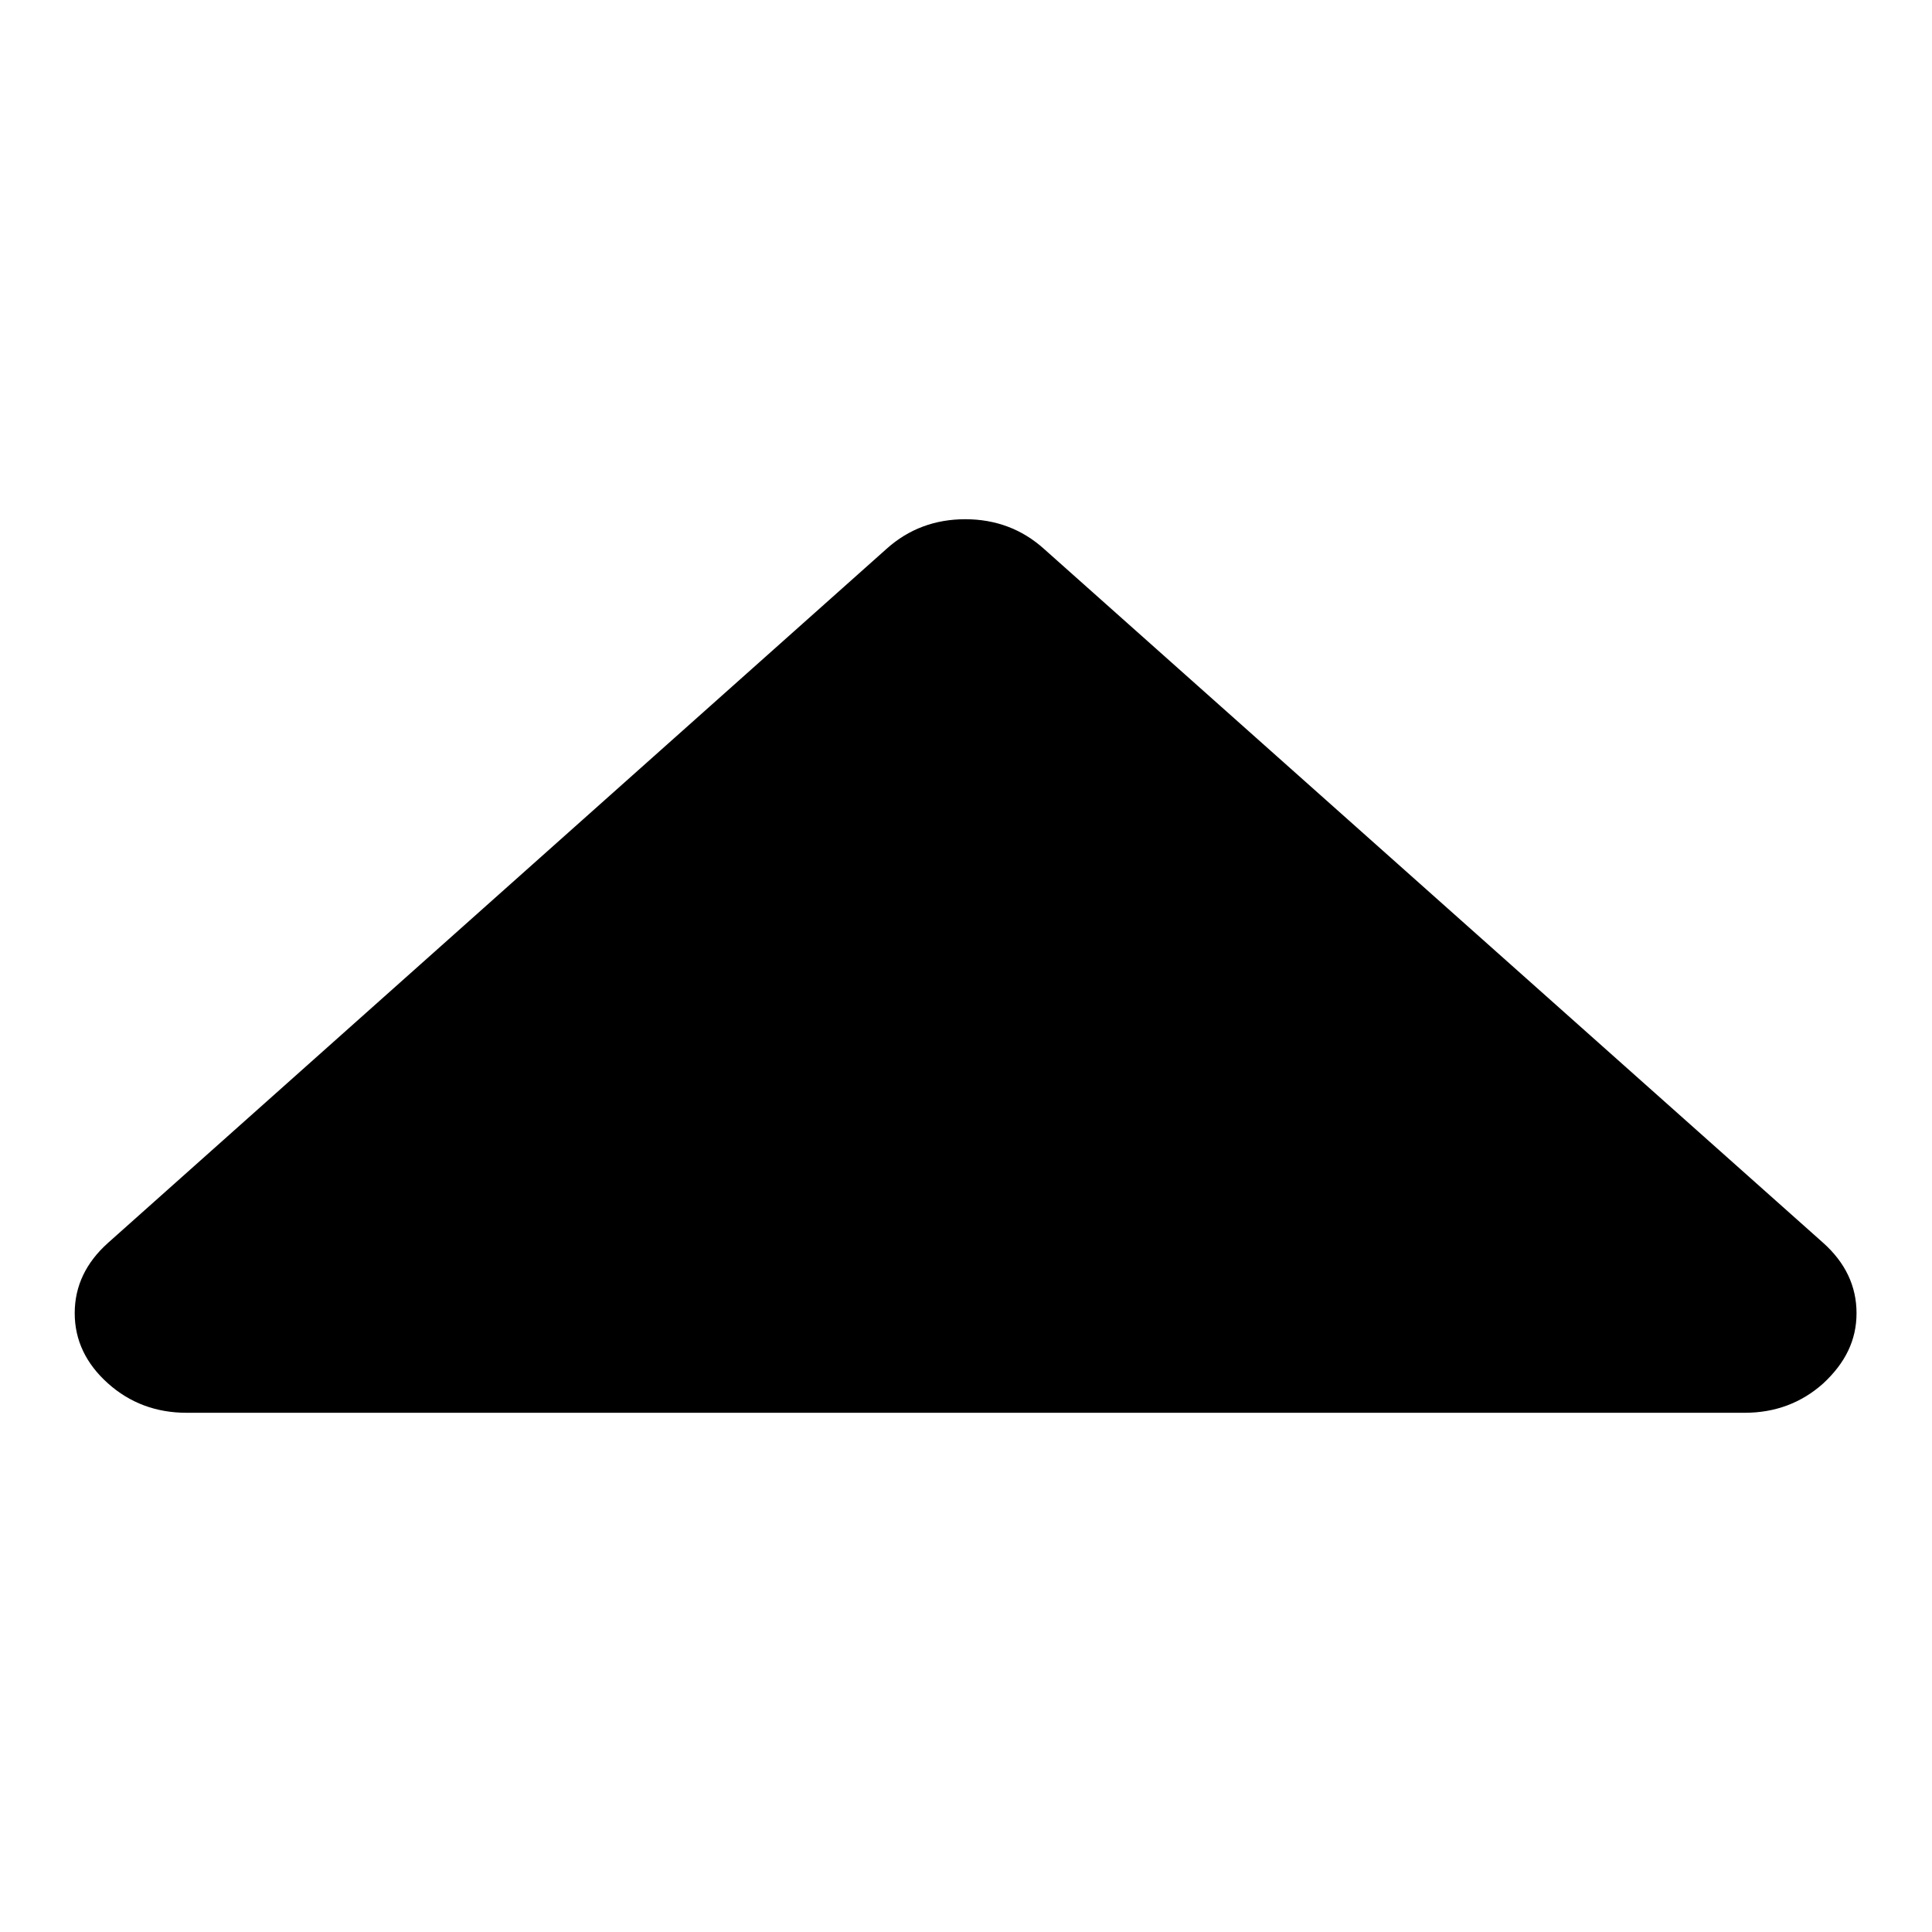
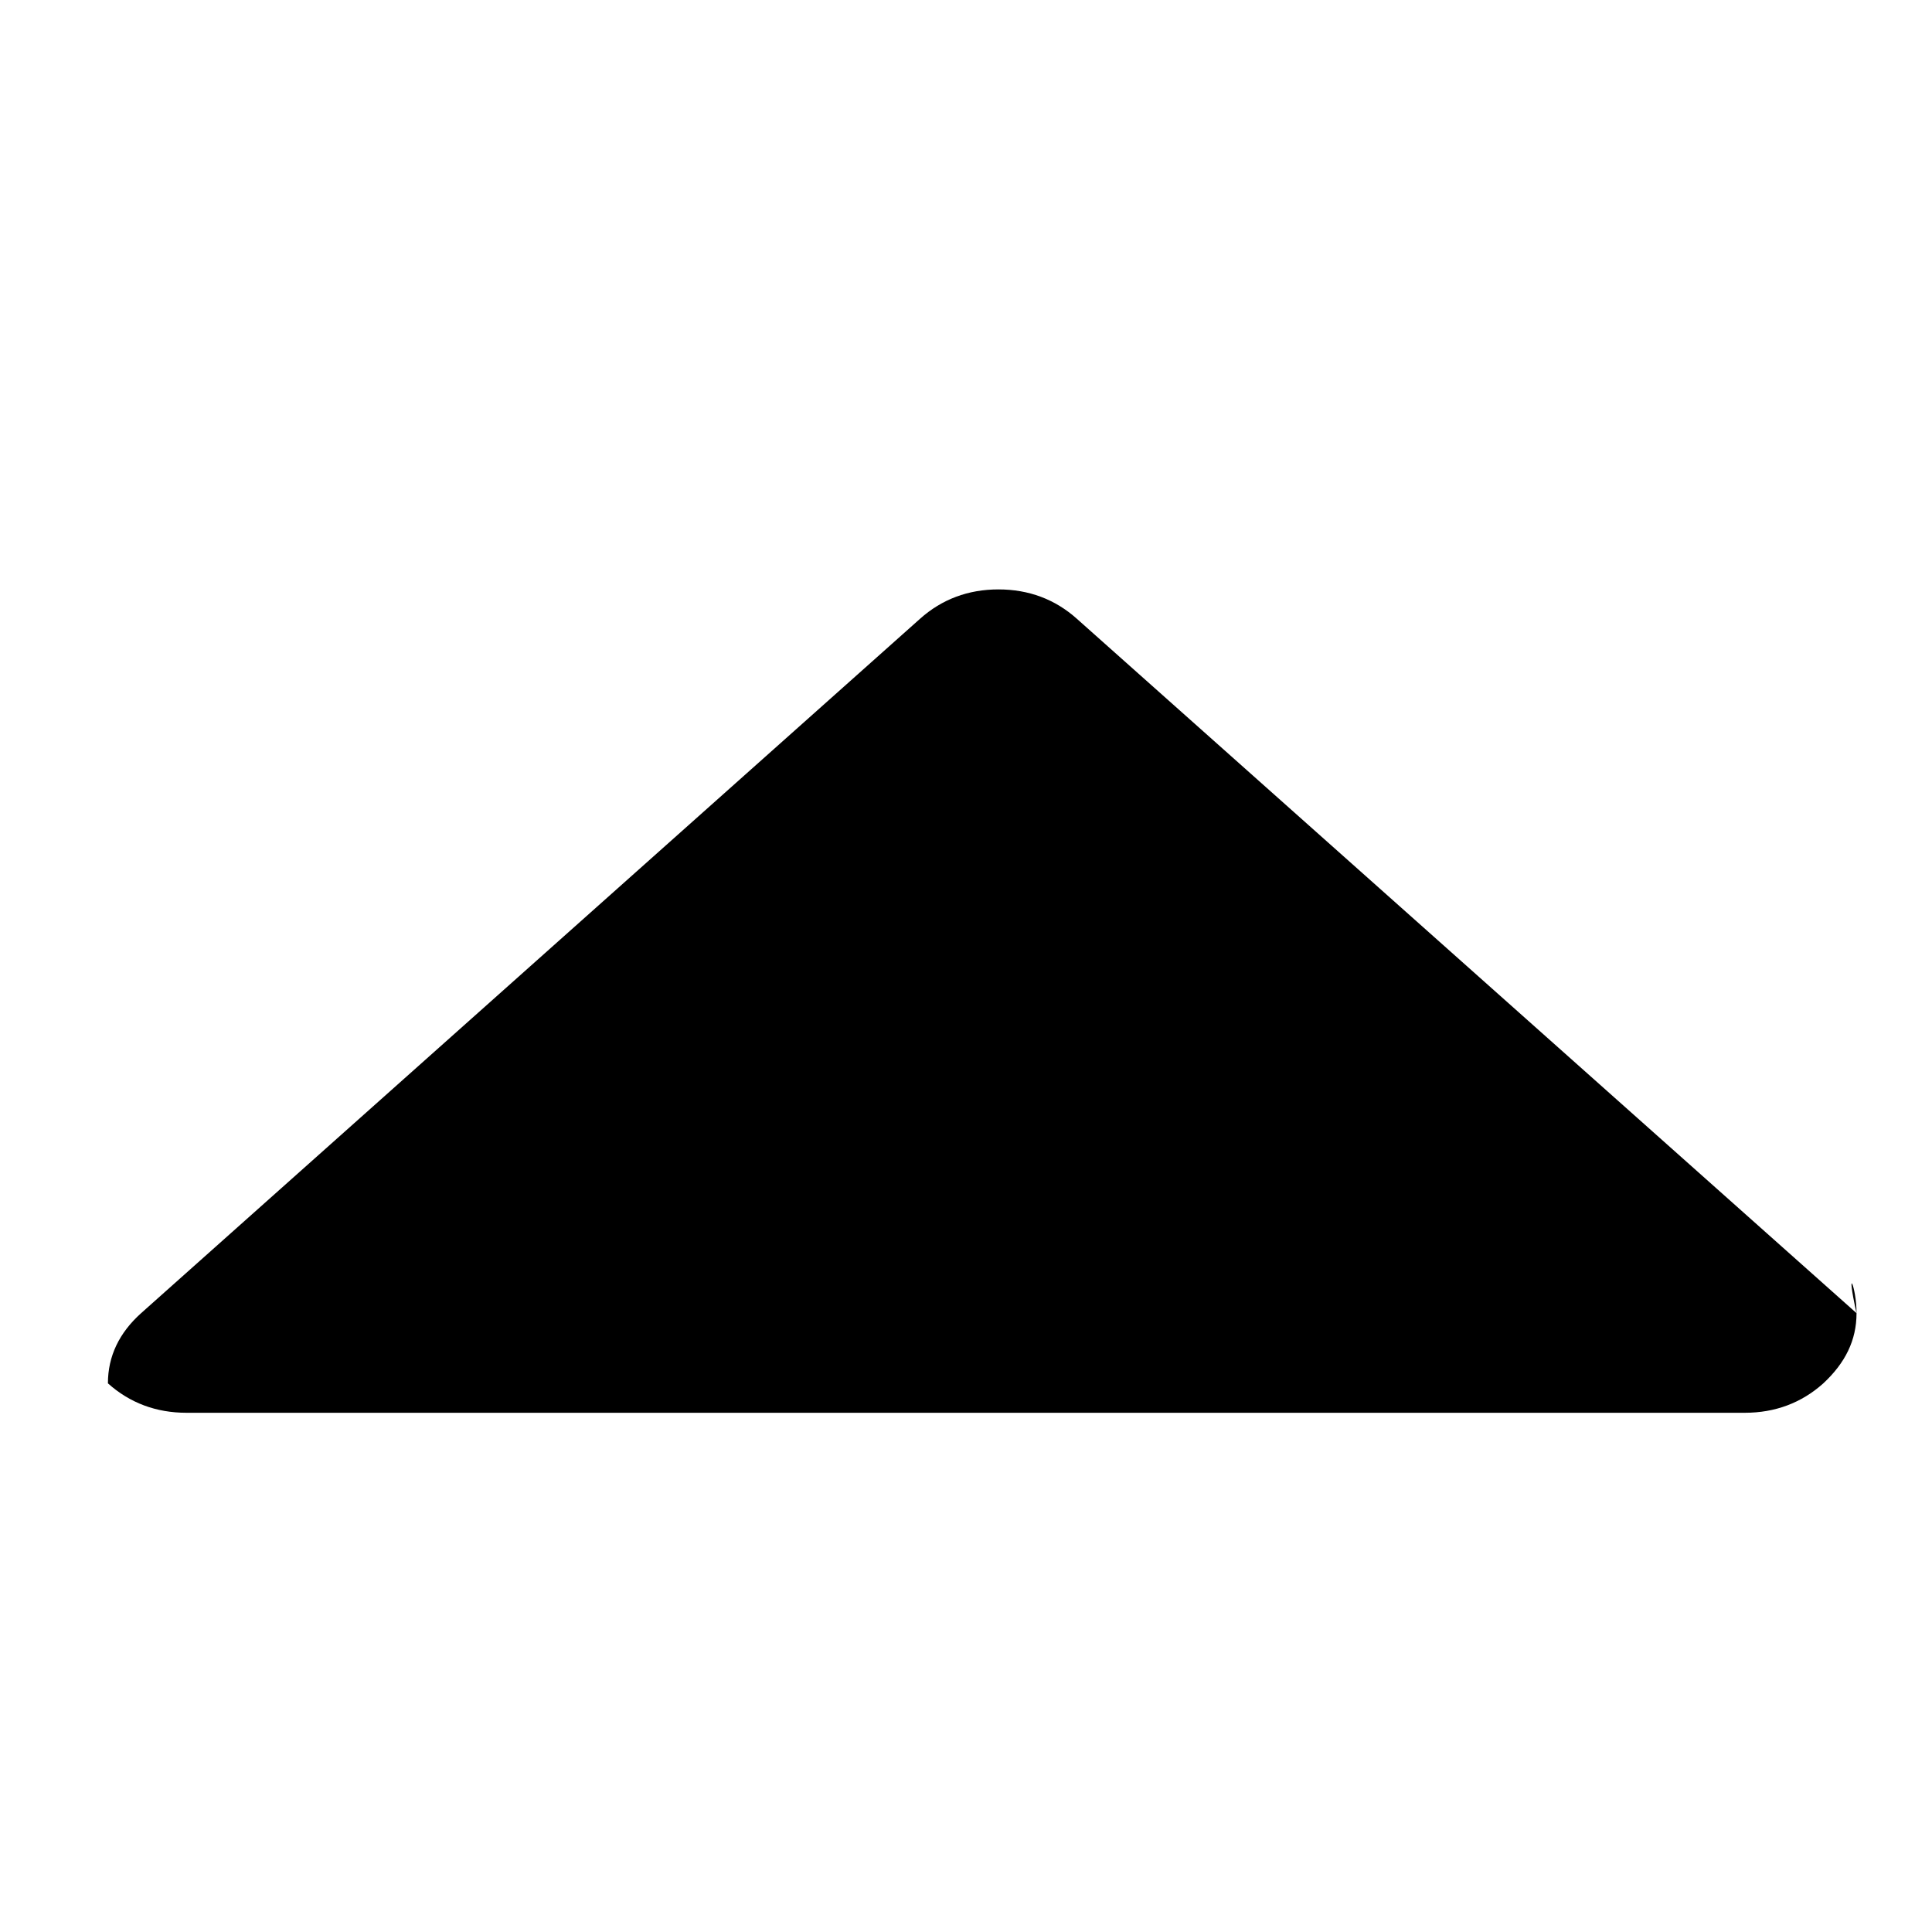
<svg xmlns="http://www.w3.org/2000/svg" version="1.1" x="0px" y="0px" viewBox="0 0 256 256" enable-background="new 0 0 256 256" xml:space="preserve">
  <g>
-     <path fill="#000000" d="M246,174c0,3.6-1.5,6.6-4.4,9.3c-2.9,2.6-6.4,3.9-10.4,3.9H24.7c-4,0-7.5-1.3-10.4-3.9 c-2.9-2.6-4.4-5.7-4.4-9.3c0-3.6,1.5-6.7,4.4-9.3l103.2-92c2.9-2.6,6.4-3.9,10.4-3.9c4,0,7.5,1.3,10.4,3.9l103.3,92 C244.5,167.3,246,170.4,246,174z" />
+     <path fill="#000000" d="M246,174c0,3.6-1.5,6.6-4.4,9.3c-2.9,2.6-6.4,3.9-10.4,3.9H24.7c-4,0-7.5-1.3-10.4-3.9 c0-3.6,1.5-6.7,4.4-9.3l103.2-92c2.9-2.6,6.4-3.9,10.4-3.9c4,0,7.5,1.3,10.4,3.9l103.3,92 C244.5,167.3,246,170.4,246,174z" />
  </g>
</svg>